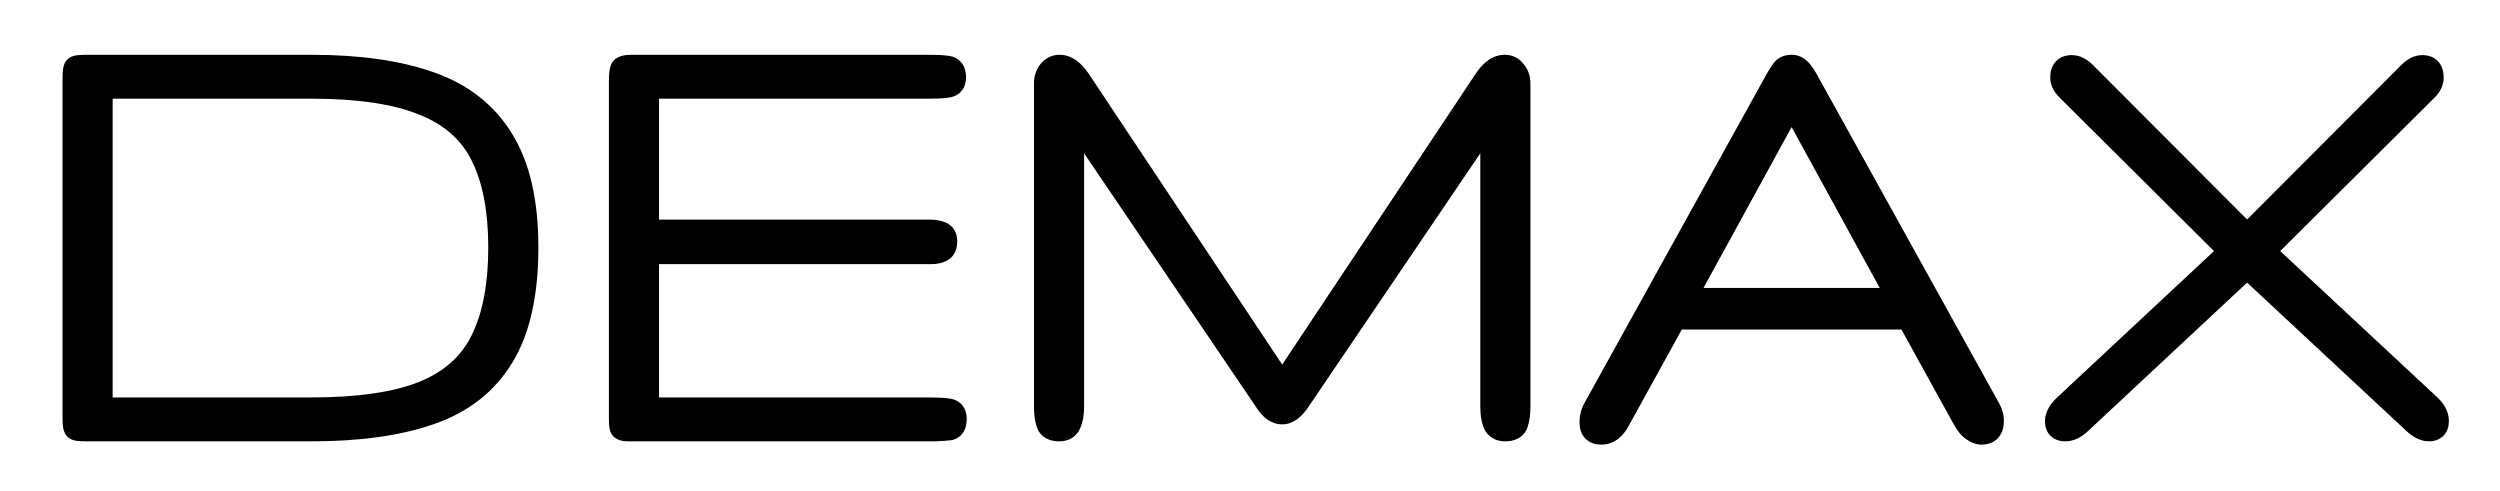
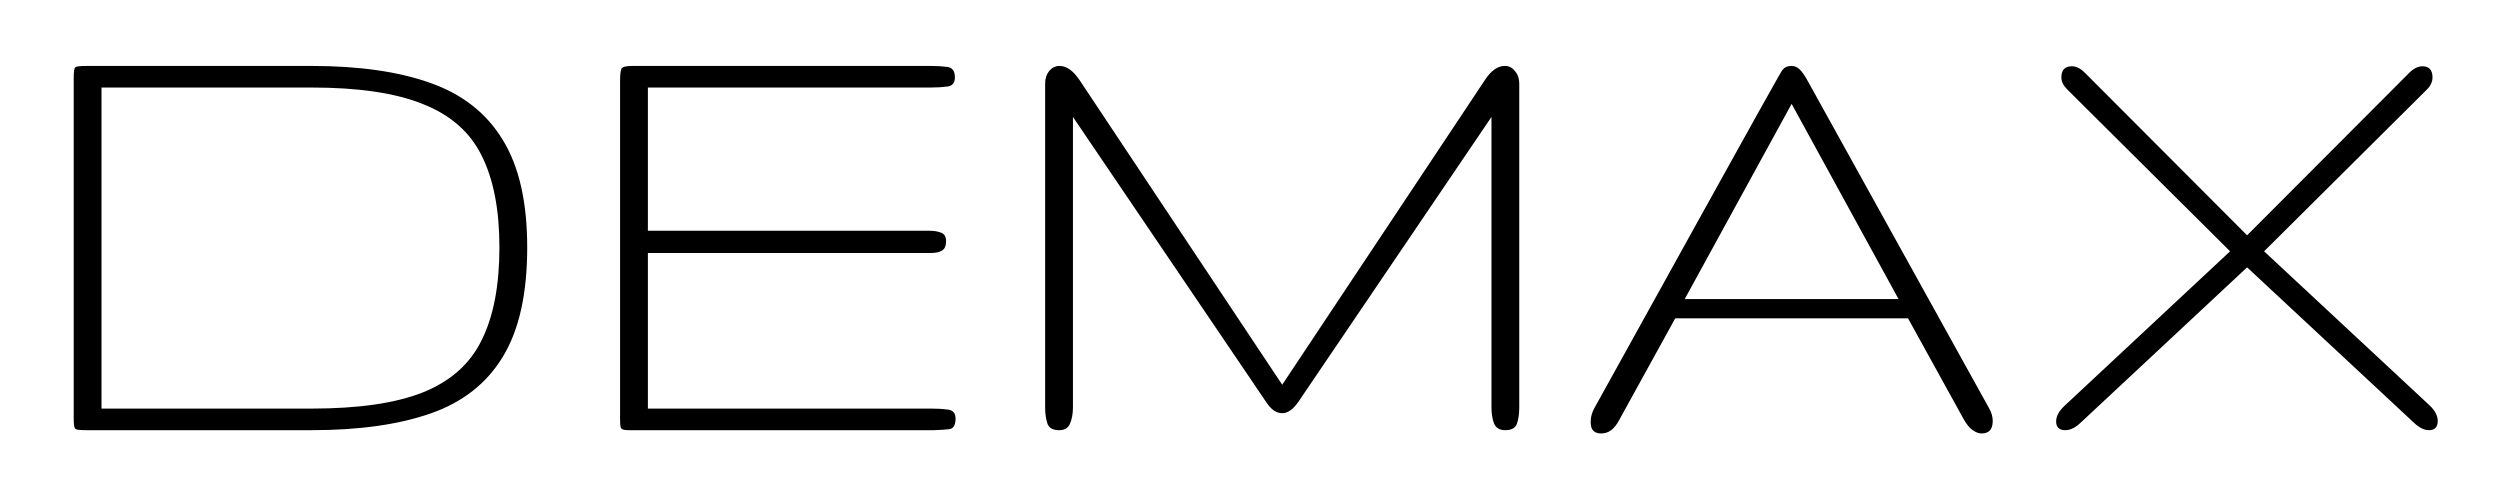
<svg xmlns="http://www.w3.org/2000/svg" width="112" height="22" viewBox="0 0 112 22" fill="none">
-   <path d="M3.873 19.272C3.59 19.272 3.424 19.253 3.375 19.214C3.326 19.165 3.302 19.013 3.302 18.759V3.496C3.302 3.213 3.326 3.052 3.375 3.012C3.424 2.973 3.6 2.954 3.903 2.954H13.951C16.08 2.954 17.858 3.208 19.283 3.716C20.719 4.223 21.798 5.073 22.521 6.264C23.253 7.446 23.619 9.052 23.619 11.084C23.619 13.164 23.253 14.8 22.521 15.991C21.798 17.182 20.719 18.027 19.283 18.525C17.858 19.023 16.08 19.272 13.951 19.272H3.873ZM4.547 18.305H13.951C16.071 18.305 17.741 18.061 18.961 17.573C20.192 17.075 21.066 16.294 21.583 15.229C22.111 14.165 22.374 12.783 22.374 11.084C22.374 9.404 22.111 8.037 21.583 6.982C21.066 5.927 20.192 5.156 18.961 4.668C17.741 4.17 16.071 3.921 13.951 3.921H4.547V18.305ZM28.16 19.272C27.975 19.272 27.863 19.243 27.823 19.184C27.794 19.126 27.779 18.984 27.779 18.759V3.642C27.779 3.359 27.799 3.174 27.838 3.086C27.877 2.998 28.038 2.954 28.322 2.954H41.696C41.979 2.954 42.228 2.969 42.443 2.998C42.667 3.027 42.779 3.183 42.779 3.467C42.779 3.711 42.667 3.847 42.443 3.877C42.228 3.906 41.979 3.921 41.696 3.921H29.025V10.337H41.622C41.837 10.337 42.018 10.366 42.164 10.425C42.311 10.483 42.384 10.61 42.384 10.805C42.384 11.02 42.321 11.162 42.194 11.23C42.076 11.299 41.92 11.333 41.725 11.333H29.025V18.305H41.725C42.008 18.305 42.257 18.32 42.472 18.349C42.697 18.379 42.809 18.515 42.809 18.759C42.809 19.043 42.716 19.199 42.531 19.228C42.355 19.248 42.125 19.262 41.842 19.272H28.16ZM47.452 19.272C47.169 19.272 46.993 19.175 46.925 18.979C46.857 18.774 46.822 18.53 46.822 18.247V3.745C46.822 3.52 46.881 3.335 46.998 3.188C47.125 3.032 47.282 2.954 47.467 2.954C47.779 2.954 48.077 3.164 48.361 3.584L57.443 17.236L66.525 3.584C66.798 3.164 67.096 2.954 67.418 2.954C67.604 2.954 67.755 3.032 67.872 3.188C67.999 3.335 68.063 3.52 68.063 3.745V18.247C68.063 18.53 68.029 18.774 67.96 18.979C67.892 19.175 67.716 19.272 67.433 19.272C67.189 19.272 67.023 19.175 66.935 18.979C66.857 18.774 66.818 18.53 66.818 18.247V5.239L58.16 18.012C57.926 18.345 57.687 18.511 57.443 18.511C57.179 18.511 56.94 18.345 56.725 18.012L48.068 5.239V18.247C48.068 18.53 48.024 18.774 47.936 18.979C47.858 19.175 47.697 19.272 47.452 19.272ZM71.74 19.419C71.456 19.419 71.3 19.292 71.271 19.038C71.242 18.774 71.295 18.52 71.432 18.276L79.503 3.701C79.659 3.418 79.781 3.222 79.869 3.115C79.957 3.008 80.089 2.954 80.265 2.954C80.402 2.954 80.524 3.008 80.631 3.115C80.739 3.213 80.87 3.408 81.027 3.701L89.112 18.291C89.22 18.476 89.274 18.667 89.274 18.862C89.274 19.233 89.108 19.419 88.776 19.419C88.649 19.419 88.517 19.37 88.38 19.272C88.243 19.184 88.107 19.018 87.97 18.774L85.48 14.262H75.05L72.531 18.833C72.325 19.223 72.062 19.419 71.74 19.419ZM75.475 13.398H85.055L80.265 4.653L75.475 13.398ZM92.526 19.272C92.252 19.272 92.115 19.14 92.115 18.877C92.115 18.652 92.237 18.423 92.482 18.188L99.908 11.259L92.614 4.009C92.438 3.833 92.35 3.652 92.35 3.467C92.35 3.135 92.506 2.969 92.819 2.969C93.014 2.969 93.209 3.066 93.404 3.261L100.67 10.542L107.936 3.261C108.131 3.066 108.326 2.969 108.522 2.969C108.824 2.969 108.976 3.135 108.976 3.467C108.976 3.662 108.893 3.843 108.727 4.009L101.432 11.259L108.859 18.174C109.093 18.398 109.21 18.628 109.21 18.862C109.21 19.136 109.078 19.272 108.815 19.272C108.6 19.272 108.37 19.155 108.126 18.921L100.67 11.977L93.214 18.935C92.98 19.16 92.75 19.272 92.526 19.272Z" fill="black" />
-   <path d="M3.375 19.214L3.022 19.567L3.041 19.587L3.063 19.604L3.375 19.214ZM19.283 3.716L19.116 4.187L19.117 4.187L19.283 3.716ZM22.521 6.264L22.093 6.524L22.096 6.528L22.521 6.264ZM22.521 15.991L22.095 15.729L22.093 15.732L22.521 15.991ZM19.283 18.525L19.12 18.053L19.119 18.053L19.283 18.525ZM4.547 18.305H4.047V18.805H4.547V18.305ZM18.961 17.573L19.147 18.037L19.149 18.037L18.961 17.573ZM21.583 15.229L21.135 15.007L21.134 15.011L21.583 15.229ZM21.583 6.982L21.134 7.202L21.136 7.206L21.583 6.982ZM18.961 4.668L18.772 5.131L18.777 5.132L18.961 4.668ZM4.547 3.921V3.421H4.047V3.921H4.547ZM3.873 18.772C3.74 18.772 3.65 18.767 3.595 18.761C3.567 18.758 3.56 18.755 3.565 18.757C3.569 18.758 3.581 18.761 3.599 18.769C3.616 18.777 3.65 18.793 3.688 18.823L3.063 19.604C3.155 19.678 3.253 19.708 3.302 19.722C3.362 19.738 3.423 19.748 3.478 19.754C3.589 19.767 3.724 19.772 3.873 19.772V18.772ZM3.729 18.86C3.76 18.892 3.78 18.922 3.792 18.942C3.803 18.962 3.81 18.978 3.813 18.986C3.818 19.001 3.817 19.003 3.814 18.984C3.808 18.946 3.802 18.875 3.802 18.759H2.802C2.802 18.898 2.808 19.03 2.827 19.143C2.836 19.2 2.85 19.265 2.874 19.33C2.896 19.389 2.938 19.483 3.022 19.567L3.729 18.86ZM3.802 18.759V3.496H2.802V18.759H3.802ZM3.802 3.496C3.802 3.364 3.808 3.282 3.815 3.237C3.818 3.215 3.819 3.218 3.813 3.236C3.809 3.246 3.801 3.268 3.784 3.294C3.768 3.321 3.738 3.363 3.688 3.403L3.063 2.622C2.945 2.716 2.895 2.835 2.874 2.893C2.849 2.961 2.835 3.03 2.826 3.088C2.808 3.205 2.802 3.345 2.802 3.496H3.802ZM3.688 3.403C3.647 3.435 3.611 3.452 3.595 3.459C3.577 3.467 3.564 3.47 3.562 3.471C3.558 3.472 3.568 3.469 3.599 3.465C3.66 3.459 3.759 3.454 3.903 3.454V2.454C3.744 2.454 3.603 2.459 3.488 2.472C3.432 2.478 3.37 2.487 3.309 2.503C3.262 2.515 3.159 2.545 3.063 2.622L3.688 3.403ZM3.903 3.454H13.951V2.454H3.903V3.454ZM13.951 3.454C16.045 3.454 17.761 3.704 19.116 4.187L19.451 3.245C17.954 2.712 16.116 2.454 13.951 2.454V3.454ZM19.117 4.187C20.454 4.66 21.436 5.44 22.093 6.524L22.948 6.005C22.16 4.706 20.984 3.787 19.45 3.244L19.117 4.187ZM22.096 6.528C22.762 7.602 23.119 9.105 23.119 11.084H24.119C24.119 9 23.745 7.29 22.946 6.001L22.096 6.528ZM23.119 11.084C23.119 13.113 22.761 14.646 22.095 15.729L22.947 16.253C23.746 14.953 24.119 13.214 24.119 11.084H23.119ZM22.093 15.732C21.437 16.814 20.456 17.589 19.12 18.053L19.447 18.997C20.982 18.465 22.16 17.55 22.948 16.25L22.093 15.732ZM19.119 18.053C17.763 18.527 16.045 18.772 13.951 18.772V19.772C16.115 19.772 17.953 19.52 19.448 18.997L19.119 18.053ZM13.951 18.772H3.873V19.772H13.951V18.772ZM4.547 18.805H13.951V17.805H4.547V18.805ZM13.951 18.805C16.1 18.805 17.842 18.559 19.147 18.037L18.776 17.109C17.639 17.563 16.041 17.805 13.951 17.805V18.805ZM19.149 18.037C20.479 17.498 21.455 16.637 22.033 15.448L21.134 15.011C20.677 15.95 19.904 16.652 18.774 17.11L19.149 18.037ZM22.031 15.451C22.604 14.295 22.874 12.829 22.874 11.084H21.874C21.874 12.737 21.617 14.035 21.135 15.007L22.031 15.451ZM22.874 11.084C22.874 9.357 22.604 7.906 22.03 6.759L21.136 7.206C21.617 8.168 21.874 9.451 21.874 11.084H22.874ZM22.032 6.762C21.453 5.581 20.476 4.731 19.146 4.203L18.777 5.132C19.907 5.581 20.679 6.274 21.134 7.202L22.032 6.762ZM19.15 4.205C17.844 3.672 16.101 3.421 13.951 3.421V4.421C16.04 4.421 17.637 4.667 18.772 5.131L19.15 4.205ZM13.951 3.421H4.547V4.421H13.951V3.421ZM4.047 3.921V18.305H5.047V3.921H4.047ZM27.823 19.184L27.376 19.408L27.39 19.436L27.407 19.462L27.823 19.184ZM42.443 2.998L42.375 3.493L42.378 3.494L42.443 2.998ZM42.443 3.877L42.378 3.381L42.375 3.381L42.443 3.877ZM29.025 3.921V3.421H28.525V3.921H29.025ZM29.025 10.337H28.525V10.837H29.025V10.337ZM42.194 11.23L41.957 10.79L41.949 10.794L41.942 10.798L42.194 11.23ZM29.025 11.333V10.833H28.525V11.333H29.025ZM29.025 18.305H28.525V18.805H29.025V18.305ZM42.472 18.349L42.404 18.845L42.407 18.845L42.472 18.349ZM42.531 19.228L42.586 19.725L42.597 19.724L42.608 19.722L42.531 19.228ZM41.842 19.272V19.772H41.851L41.859 19.772L41.842 19.272ZM28.16 18.772C28.127 18.772 28.102 18.771 28.084 18.769C28.066 18.767 28.06 18.766 28.063 18.766C28.066 18.767 28.087 18.773 28.118 18.79C28.149 18.809 28.198 18.845 28.239 18.907L27.407 19.462C27.527 19.641 27.708 19.707 27.811 19.734C27.925 19.764 28.047 19.772 28.16 19.772V18.772ZM28.271 18.961C28.281 18.981 28.286 18.997 28.289 19.005C28.29 19.009 28.291 19.012 28.292 19.014C28.292 19.016 28.293 19.017 28.293 19.018C28.293 19.018 28.293 19.017 28.292 19.015C28.292 19.014 28.291 19.012 28.291 19.009C28.29 19.002 28.289 18.994 28.288 18.983C28.283 18.936 28.279 18.863 28.279 18.759H27.279C27.279 18.88 27.283 18.991 27.293 19.086C27.301 19.163 27.318 19.291 27.376 19.408L28.271 18.961ZM28.279 18.759V3.642H27.279V18.759H28.279ZM28.279 3.642C28.279 3.51 28.284 3.412 28.291 3.343C28.295 3.309 28.299 3.287 28.301 3.275C28.304 3.261 28.304 3.268 28.295 3.289L27.381 2.883C27.329 3.001 27.308 3.133 27.297 3.238C27.285 3.355 27.279 3.491 27.279 3.642H28.279ZM28.295 3.289C28.257 3.373 28.201 3.422 28.165 3.446C28.133 3.467 28.112 3.471 28.12 3.469C28.126 3.468 28.145 3.463 28.181 3.46C28.217 3.456 28.263 3.454 28.322 3.454V2.454C28.162 2.454 28 2.465 27.857 2.504C27.734 2.538 27.495 2.627 27.381 2.883L28.295 3.289ZM28.322 3.454H41.696V2.454H28.322V3.454ZM41.696 3.454C41.963 3.454 42.188 3.468 42.375 3.493L42.51 2.502C42.267 2.469 41.995 2.454 41.696 2.454V3.454ZM42.378 3.494C42.383 3.494 42.37 3.493 42.349 3.482C42.326 3.469 42.305 3.45 42.289 3.429C42.275 3.409 42.273 3.397 42.274 3.402C42.276 3.408 42.279 3.428 42.279 3.467H43.279C43.279 3.267 43.241 3.04 43.101 2.845C42.95 2.635 42.73 2.531 42.507 2.502L42.378 3.494ZM42.279 3.467C42.279 3.516 42.268 3.485 42.309 3.435C42.329 3.411 42.351 3.395 42.369 3.386C42.385 3.378 42.391 3.379 42.378 3.381L42.507 4.373C42.709 4.346 42.924 4.261 43.082 4.07C43.235 3.883 43.279 3.661 43.279 3.467H42.279ZM42.375 3.381C42.188 3.407 41.963 3.421 41.696 3.421V4.421C41.995 4.421 42.267 4.405 42.51 4.372L42.375 3.381ZM41.696 3.421H29.025V4.421H41.696V3.421ZM28.525 3.921V10.337H29.525V3.921H28.525ZM29.025 10.837H41.622V9.837H29.025V10.837ZM41.622 10.837C41.795 10.837 41.908 10.861 41.979 10.889L42.35 9.96C42.127 9.871 41.879 9.837 41.622 9.837V10.837ZM41.979 10.889C41.97 10.886 41.955 10.878 41.938 10.863C41.92 10.848 41.906 10.831 41.896 10.814C41.877 10.78 41.884 10.767 41.884 10.805H42.884C42.884 10.648 42.855 10.475 42.762 10.314C42.665 10.146 42.519 10.028 42.35 9.96L41.979 10.889ZM41.884 10.805C41.884 10.835 41.882 10.854 41.88 10.865C41.878 10.876 41.877 10.876 41.88 10.868C41.884 10.86 41.892 10.846 41.907 10.829C41.922 10.813 41.939 10.799 41.957 10.79L42.431 11.671C42.792 11.476 42.884 11.105 42.884 10.805H41.884ZM41.942 10.798C41.927 10.807 41.868 10.833 41.725 10.833V11.833C41.972 11.833 42.225 11.79 42.446 11.662L41.942 10.798ZM41.725 10.833H29.025V11.833H41.725V10.833ZM28.525 11.333V18.305H29.525V11.333H28.525ZM29.025 18.805H41.725V17.805H29.025V18.805ZM41.725 18.805C41.992 18.805 42.218 18.819 42.404 18.845L42.539 17.854C42.297 17.821 42.024 17.805 41.725 17.805V18.805ZM42.407 18.845C42.42 18.847 42.414 18.848 42.398 18.84C42.381 18.831 42.358 18.815 42.338 18.791C42.297 18.741 42.309 18.71 42.309 18.759H43.309C43.309 18.565 43.264 18.343 43.111 18.157C42.953 17.965 42.738 17.88 42.537 17.854L42.407 18.845ZM42.309 18.759C42.309 18.804 42.305 18.831 42.302 18.845C42.299 18.858 42.299 18.852 42.309 18.834C42.321 18.814 42.342 18.788 42.375 18.767C42.407 18.745 42.436 18.737 42.453 18.734L42.608 19.722C42.843 19.685 43.044 19.555 43.169 19.344C43.28 19.157 43.309 18.945 43.309 18.759H42.309ZM42.475 18.731C42.317 18.749 42.102 18.763 41.825 18.773L41.859 19.772C42.149 19.762 42.392 19.747 42.586 19.725L42.475 18.731ZM41.842 18.772H28.16V19.772H41.842V18.772ZM46.925 18.979L46.451 19.137L46.453 19.144L46.925 18.979ZM46.998 3.188L46.61 2.873L46.608 2.876L46.998 3.188ZM48.361 3.584L48.777 3.307L48.775 3.304L48.361 3.584ZM57.443 17.236L57.026 17.513L57.443 18.139L57.859 17.513L57.443 17.236ZM66.525 3.584L66.941 3.861L66.944 3.857L66.525 3.584ZM67.872 3.188L67.472 3.488L67.483 3.502L67.495 3.516L67.872 3.188ZM67.96 18.979L68.432 19.144L68.434 19.137L67.96 18.979ZM66.935 18.979L66.468 19.157L66.473 19.171L66.479 19.184L66.935 18.979ZM66.818 5.239H67.318V3.61L66.404 4.958L66.818 5.239ZM58.16 18.012L58.569 18.301L58.574 18.293L58.16 18.012ZM56.725 18.012L57.145 17.741L57.139 17.732L56.725 18.012ZM48.068 5.239L48.481 4.958L47.568 3.61V5.239H48.068ZM47.936 18.979L47.476 18.782L47.472 18.794L47.936 18.979ZM47.452 18.772C47.41 18.772 47.381 18.768 47.364 18.765C47.347 18.761 47.345 18.759 47.351 18.762C47.358 18.766 47.37 18.774 47.381 18.787C47.392 18.8 47.396 18.811 47.397 18.814L46.453 19.144C46.526 19.354 46.667 19.526 46.865 19.636C47.052 19.74 47.259 19.772 47.452 19.772V18.772ZM47.399 18.821C47.352 18.68 47.322 18.492 47.322 18.247H46.322C46.322 18.568 46.361 18.868 46.451 19.137L47.399 18.821ZM47.322 18.247V3.745H46.322V18.247H47.322ZM47.322 3.745C47.322 3.611 47.356 3.542 47.389 3.501L46.608 2.876C46.407 3.128 46.322 3.43 46.322 3.745H47.322ZM47.386 3.504C47.412 3.472 47.429 3.462 47.434 3.46C47.439 3.457 47.447 3.454 47.467 3.454V2.454C47.117 2.454 46.823 2.611 46.61 2.873L47.386 3.504ZM47.467 3.454C47.53 3.454 47.697 3.494 47.946 3.863L48.775 3.304C48.458 2.834 48.029 2.454 47.467 2.454V3.454ZM47.944 3.861L57.026 17.513L57.859 16.959L48.777 3.307L47.944 3.861ZM57.859 17.513L66.941 3.861L66.108 3.307L57.026 16.959L57.859 17.513ZM66.944 3.857C67.178 3.496 67.344 3.454 67.418 3.454V2.454C66.848 2.454 66.418 2.832 66.106 3.311L66.944 3.857ZM67.418 3.454C67.429 3.454 67.436 3.455 67.438 3.456C67.44 3.456 67.441 3.457 67.442 3.457C67.442 3.457 67.445 3.458 67.449 3.462C67.454 3.467 67.462 3.475 67.472 3.488L68.272 2.888C68.067 2.614 67.771 2.454 67.418 2.454V3.454ZM67.495 3.516C67.53 3.557 67.563 3.62 67.563 3.745H68.563C68.563 3.42 68.468 3.112 68.25 2.861L67.495 3.516ZM67.563 3.745V18.247H68.563V3.745H67.563ZM67.563 18.247C67.563 18.492 67.533 18.68 67.486 18.821L68.434 19.137C68.524 18.868 68.563 18.568 68.563 18.247H67.563ZM67.488 18.814C67.489 18.811 67.494 18.8 67.505 18.787C67.516 18.774 67.527 18.766 67.534 18.762C67.54 18.759 67.538 18.761 67.521 18.765C67.504 18.768 67.476 18.772 67.433 18.772V19.772C67.627 19.772 67.834 19.74 68.02 19.636C68.218 19.526 68.359 19.354 68.432 19.144L67.488 18.814ZM67.433 18.772C67.376 18.772 67.367 18.761 67.379 18.768C67.384 18.771 67.39 18.776 67.393 18.78C67.397 18.784 67.395 18.783 67.391 18.774L66.479 19.184C66.56 19.365 66.69 19.523 66.872 19.63C67.05 19.735 67.245 19.772 67.433 19.772V18.772ZM67.402 18.801C67.351 18.667 67.318 18.486 67.318 18.247H66.318C66.318 18.574 66.362 18.881 66.468 19.157L67.402 18.801ZM67.318 18.247V5.239H66.318V18.247H67.318ZM66.404 4.958L57.746 17.732L58.574 18.293L67.231 5.52L66.404 4.958ZM57.752 17.724C57.656 17.86 57.577 17.936 57.52 17.975C57.468 18.012 57.444 18.011 57.443 18.011V19.011C57.934 19.011 58.303 18.677 58.569 18.301L57.752 17.724ZM57.443 18.011C57.422 18.011 57.316 18.006 57.145 17.741L56.305 18.284C56.563 18.683 56.935 19.011 57.443 19.011V18.011ZM57.139 17.732L48.481 4.958L47.654 5.52L56.311 18.293L57.139 17.732ZM47.568 5.239V18.247H48.568V5.239H47.568ZM47.568 18.247C47.568 18.48 47.531 18.654 47.476 18.782L48.395 19.176C48.516 18.895 48.568 18.58 48.568 18.247H47.568ZM47.472 18.794C47.469 18.8 47.469 18.798 47.474 18.791C47.477 18.788 47.481 18.784 47.485 18.78C47.489 18.777 47.493 18.774 47.497 18.771C47.505 18.766 47.509 18.766 47.503 18.768C47.496 18.769 47.48 18.772 47.452 18.772V19.772C47.639 19.772 47.837 19.735 48.016 19.627C48.2 19.515 48.326 19.351 48.4 19.165L47.472 18.794ZM71.271 19.038L70.774 19.093L70.774 19.095L71.271 19.038ZM71.432 18.276L71.868 18.52L71.869 18.518L71.432 18.276ZM79.503 3.701L79.941 3.943L79.941 3.942L79.503 3.701ZM80.631 3.115L80.278 3.469L80.286 3.477L80.295 3.485L80.631 3.115ZM81.027 3.701L80.585 3.936L80.589 3.943L81.027 3.701ZM89.112 18.291L88.675 18.533L88.68 18.541L89.112 18.291ZM88.38 19.272L88.671 18.865L88.661 18.858L88.65 18.852L88.38 19.272ZM87.97 18.774L87.532 19.016L87.534 19.018L87.97 18.774ZM85.48 14.262L85.918 14.021L85.775 13.762H85.48V14.262ZM75.05 14.262V13.762H74.755L74.612 14.021L75.05 14.262ZM72.531 18.833L72.093 18.591L72.088 18.6L72.531 18.833ZM75.475 13.398L75.036 13.158L74.631 13.898H75.475V13.398ZM85.055 13.398V13.898H85.899L85.493 13.158L85.055 13.398ZM80.265 4.653L80.703 4.413L80.265 3.612L79.826 4.413L80.265 4.653ZM71.74 18.919C71.723 18.919 71.71 18.918 71.702 18.917C71.698 18.916 71.695 18.916 71.693 18.915C71.691 18.915 71.69 18.915 71.69 18.915C71.691 18.915 71.706 18.919 71.725 18.935C71.746 18.952 71.759 18.971 71.766 18.985C71.772 18.998 71.77 18.999 71.767 18.98L70.774 19.095C70.799 19.315 70.89 19.545 71.095 19.712C71.292 19.872 71.529 19.919 71.74 19.919V18.919ZM71.768 18.983C71.751 18.829 71.779 18.679 71.868 18.52L70.996 18.032C70.811 18.362 70.732 18.72 70.774 19.093L71.768 18.983ZM71.869 18.518L79.941 3.943L79.066 3.459L70.995 18.034L71.869 18.518ZM79.941 3.942C80.097 3.66 80.2 3.501 80.256 3.432L79.482 2.798C79.363 2.944 79.222 3.175 79.065 3.459L79.941 3.942ZM80.256 3.432C80.252 3.437 80.246 3.442 80.239 3.448C80.232 3.453 80.226 3.456 80.223 3.457C80.217 3.46 80.227 3.454 80.265 3.454V2.454C79.983 2.454 79.69 2.545 79.482 2.798L80.256 3.432ZM80.265 3.454C80.266 3.454 80.265 3.454 80.263 3.454C80.261 3.453 80.259 3.452 80.258 3.452C80.257 3.451 80.257 3.452 80.26 3.454C80.264 3.456 80.269 3.46 80.278 3.469L80.985 2.761C80.795 2.572 80.549 2.454 80.265 2.454V3.454ZM80.295 3.485C80.332 3.519 80.43 3.646 80.585 3.936L81.468 3.466C81.31 3.17 81.144 2.906 80.967 2.745L80.295 3.485ZM80.589 3.943L88.675 18.533L89.55 18.048L81.464 3.459L80.589 3.943ZM88.68 18.541C88.748 18.658 88.774 18.763 88.774 18.862H89.774C89.774 18.57 89.692 18.294 89.545 18.04L88.68 18.541ZM88.774 18.862C88.774 18.919 88.767 18.95 88.763 18.963C88.76 18.973 88.761 18.963 88.777 18.946C88.784 18.938 88.792 18.931 88.801 18.925C88.809 18.919 88.816 18.916 88.819 18.915C88.825 18.913 88.813 18.919 88.776 18.919V19.919C89.034 19.919 89.315 19.844 89.522 19.613C89.719 19.392 89.774 19.112 89.774 18.862H88.774ZM88.776 18.919C88.782 18.919 88.75 18.922 88.671 18.865L88.09 19.679C88.284 19.818 88.515 19.919 88.776 19.919V18.919ZM88.65 18.852C88.616 18.829 88.528 18.747 88.406 18.53L87.534 19.018C87.685 19.289 87.871 19.539 88.11 19.693L88.65 18.852ZM88.408 18.533L85.918 14.021L85.042 14.504L87.532 19.016L88.408 18.533ZM85.48 13.762H75.05V14.762H85.48V13.762ZM74.612 14.021L72.093 18.591L72.968 19.074L75.488 14.504L74.612 14.021ZM72.088 18.6C71.933 18.896 71.809 18.919 71.74 18.919V19.919C72.315 19.919 72.718 19.551 72.973 19.065L72.088 18.6ZM75.475 13.898H85.055V12.898H75.475V13.898ZM85.493 13.158L80.703 4.413L79.826 4.893L84.616 13.638L85.493 13.158ZM79.826 4.413L75.036 13.158L75.913 13.638L80.703 4.893L79.826 4.413ZM92.482 18.188L92.141 17.823L92.135 17.828L92.482 18.188ZM99.908 11.259L100.25 11.625L100.629 11.271L100.261 10.905L99.908 11.259ZM92.614 4.009L92.26 4.362L92.261 4.363L92.614 4.009ZM93.404 3.261L93.758 2.908L93.758 2.908L93.404 3.261ZM100.67 10.542L100.316 10.895L100.67 11.25L101.024 10.895L100.67 10.542ZM107.936 3.261L107.582 2.908L107.582 2.908L107.936 3.261ZM108.727 4.009L109.079 4.363L109.08 4.362L108.727 4.009ZM101.432 11.259L101.079 10.905L100.711 11.271L101.091 11.626L101.432 11.259ZM108.859 18.174L109.205 17.813L109.199 17.808L108.859 18.174ZM108.126 18.921L108.473 18.56L108.467 18.555L108.126 18.921ZM100.67 11.977L101.011 11.611L100.67 11.294L100.329 11.612L100.67 11.977ZM93.214 18.935L92.873 18.57L92.868 18.574L93.214 18.935ZM92.526 18.772C92.462 18.772 92.506 18.756 92.565 18.813C92.593 18.841 92.608 18.869 92.614 18.886C92.619 18.901 92.615 18.901 92.615 18.877H91.615C91.615 19.09 91.672 19.341 91.871 19.533C92.067 19.722 92.316 19.772 92.526 19.772V18.772ZM92.615 18.877C92.615 18.844 92.633 18.736 92.828 18.549L92.135 17.828C91.843 18.109 91.615 18.46 91.615 18.877H92.615ZM92.823 18.554L100.25 11.625L99.567 10.894L92.141 17.823L92.823 18.554ZM100.261 10.905L92.966 3.654L92.261 4.363L99.556 11.614L100.261 10.905ZM92.967 3.655C92.852 3.54 92.85 3.479 92.85 3.467H91.85C91.85 3.825 92.023 4.125 92.26 4.362L92.967 3.655ZM92.85 3.467C92.85 3.444 92.851 3.428 92.853 3.416C92.854 3.405 92.856 3.399 92.856 3.398C92.856 3.397 92.855 3.402 92.851 3.409C92.847 3.416 92.84 3.426 92.831 3.436C92.822 3.446 92.812 3.454 92.802 3.46C92.792 3.466 92.784 3.47 92.78 3.471C92.774 3.473 92.783 3.469 92.819 3.469V2.469C92.577 2.469 92.306 2.534 92.103 2.75C91.905 2.961 91.85 3.231 91.85 3.467H92.85ZM92.819 3.469C92.835 3.469 92.91 3.474 93.051 3.615L93.758 2.908C93.508 2.658 93.193 2.469 92.819 2.469V3.469ZM93.051 3.615L100.316 10.895L101.024 10.189L93.758 2.908L93.051 3.615ZM101.024 10.895L108.29 3.615L107.582 2.908L100.316 10.189L101.024 10.895ZM108.289 3.615C108.43 3.474 108.506 3.469 108.522 3.469V2.469C108.147 2.469 107.832 2.658 107.582 2.908L108.289 3.615ZM108.522 3.469C108.553 3.469 108.559 3.473 108.549 3.469C108.543 3.467 108.534 3.463 108.524 3.456C108.513 3.449 108.502 3.44 108.493 3.43C108.473 3.408 108.468 3.392 108.469 3.394C108.47 3.398 108.476 3.42 108.476 3.467H109.476C109.476 3.234 109.424 2.967 109.232 2.756C109.032 2.537 108.763 2.469 108.522 2.469V3.469ZM108.476 3.467C108.476 3.503 108.466 3.562 108.373 3.655L109.08 4.362C109.32 4.123 109.476 3.821 109.476 3.467H108.476ZM108.374 3.654L101.079 10.905L101.784 11.614L109.079 4.363L108.374 3.654ZM101.091 11.626L108.518 18.54L109.199 17.808L101.773 10.894L101.091 11.626ZM108.513 18.535C108.688 18.702 108.71 18.81 108.71 18.862H109.71C109.71 18.446 109.499 18.094 109.205 17.813L108.513 18.535ZM108.71 18.862C108.71 18.926 108.695 18.882 108.751 18.823C108.779 18.794 108.807 18.78 108.824 18.774C108.839 18.769 108.839 18.772 108.815 18.772V19.772C109.028 19.772 109.279 19.716 109.471 19.517C109.66 19.321 109.71 19.071 109.71 18.862H108.71ZM108.815 18.772C108.786 18.772 108.675 18.755 108.472 18.56L107.78 19.281C108.066 19.556 108.414 19.772 108.815 19.772V18.772ZM108.467 18.555L101.011 11.611L100.329 12.343L107.785 19.287L108.467 18.555ZM100.329 11.612L92.873 18.57L93.555 19.301L101.011 12.343L100.329 11.612ZM92.868 18.574C92.686 18.749 92.574 18.772 92.526 18.772V19.772C92.927 19.772 93.274 19.57 93.56 19.296L92.868 18.574Z" fill="black" />
+   <path d="M3.873 19.272C3.59 19.272 3.424 19.253 3.375 19.214C3.326 19.165 3.302 19.013 3.302 18.759V3.496C3.302 3.213 3.326 3.052 3.375 3.012C3.424 2.973 3.6 2.954 3.903 2.954H13.951C16.08 2.954 17.858 3.208 19.283 3.716C20.719 4.223 21.798 5.073 22.521 6.264C23.253 7.446 23.619 9.052 23.619 11.084C23.619 13.164 23.253 14.8 22.521 15.991C21.798 17.182 20.719 18.027 19.283 18.525C17.858 19.023 16.08 19.272 13.951 19.272H3.873ZM4.547 18.305H13.951C16.071 18.305 17.741 18.061 18.961 17.573C20.192 17.075 21.066 16.294 21.583 15.229C22.111 14.165 22.374 12.783 22.374 11.084C22.374 9.404 22.111 8.037 21.583 6.982C21.066 5.927 20.192 5.156 18.961 4.668C17.741 4.17 16.071 3.921 13.951 3.921H4.547V18.305ZM28.16 19.272C27.975 19.272 27.863 19.243 27.823 19.184C27.794 19.126 27.779 18.984 27.779 18.759V3.642C27.779 3.359 27.799 3.174 27.838 3.086C27.877 2.998 28.038 2.954 28.322 2.954H41.696C41.979 2.954 42.228 2.969 42.443 2.998C42.667 3.027 42.779 3.183 42.779 3.467C42.779 3.711 42.667 3.847 42.443 3.877C42.228 3.906 41.979 3.921 41.696 3.921H29.025V10.337H41.622C41.837 10.337 42.018 10.366 42.164 10.425C42.311 10.483 42.384 10.61 42.384 10.805C42.384 11.02 42.321 11.162 42.194 11.23C42.076 11.299 41.92 11.333 41.725 11.333H29.025V18.305H41.725C42.008 18.305 42.257 18.32 42.472 18.349C42.697 18.379 42.809 18.515 42.809 18.759C42.809 19.043 42.716 19.199 42.531 19.228C42.355 19.248 42.125 19.262 41.842 19.272H28.16ZM47.452 19.272C47.169 19.272 46.993 19.175 46.925 18.979C46.857 18.774 46.822 18.53 46.822 18.247V3.745C46.822 3.52 46.881 3.335 46.998 3.188C47.125 3.032 47.282 2.954 47.467 2.954C47.779 2.954 48.077 3.164 48.361 3.584L57.443 17.236L66.525 3.584C66.798 3.164 67.096 2.954 67.418 2.954C67.604 2.954 67.755 3.032 67.872 3.188C67.999 3.335 68.063 3.52 68.063 3.745V18.247C68.063 18.53 68.029 18.774 67.96 18.979C67.892 19.175 67.716 19.272 67.433 19.272C67.189 19.272 67.023 19.175 66.935 18.979C66.857 18.774 66.818 18.53 66.818 18.247V5.239L58.16 18.012C57.926 18.345 57.687 18.511 57.443 18.511C57.179 18.511 56.94 18.345 56.725 18.012L48.068 5.239V18.247C48.068 18.53 48.024 18.774 47.936 18.979C47.858 19.175 47.697 19.272 47.452 19.272ZM71.74 19.419C71.456 19.419 71.3 19.292 71.271 19.038C71.242 18.774 71.295 18.52 71.432 18.276C79.659 3.418 79.781 3.222 79.869 3.115C79.957 3.008 80.089 2.954 80.265 2.954C80.402 2.954 80.524 3.008 80.631 3.115C80.739 3.213 80.87 3.408 81.027 3.701L89.112 18.291C89.22 18.476 89.274 18.667 89.274 18.862C89.274 19.233 89.108 19.419 88.776 19.419C88.649 19.419 88.517 19.37 88.38 19.272C88.243 19.184 88.107 19.018 87.97 18.774L85.48 14.262H75.05L72.531 18.833C72.325 19.223 72.062 19.419 71.74 19.419ZM75.475 13.398H85.055L80.265 4.653L75.475 13.398ZM92.526 19.272C92.252 19.272 92.115 19.14 92.115 18.877C92.115 18.652 92.237 18.423 92.482 18.188L99.908 11.259L92.614 4.009C92.438 3.833 92.35 3.652 92.35 3.467C92.35 3.135 92.506 2.969 92.819 2.969C93.014 2.969 93.209 3.066 93.404 3.261L100.67 10.542L107.936 3.261C108.131 3.066 108.326 2.969 108.522 2.969C108.824 2.969 108.976 3.135 108.976 3.467C108.976 3.662 108.893 3.843 108.727 4.009L101.432 11.259L108.859 18.174C109.093 18.398 109.21 18.628 109.21 18.862C109.21 19.136 109.078 19.272 108.815 19.272C108.6 19.272 108.37 19.155 108.126 18.921L100.67 11.977L93.214 18.935C92.98 19.16 92.75 19.272 92.526 19.272Z" fill="black" />
</svg>